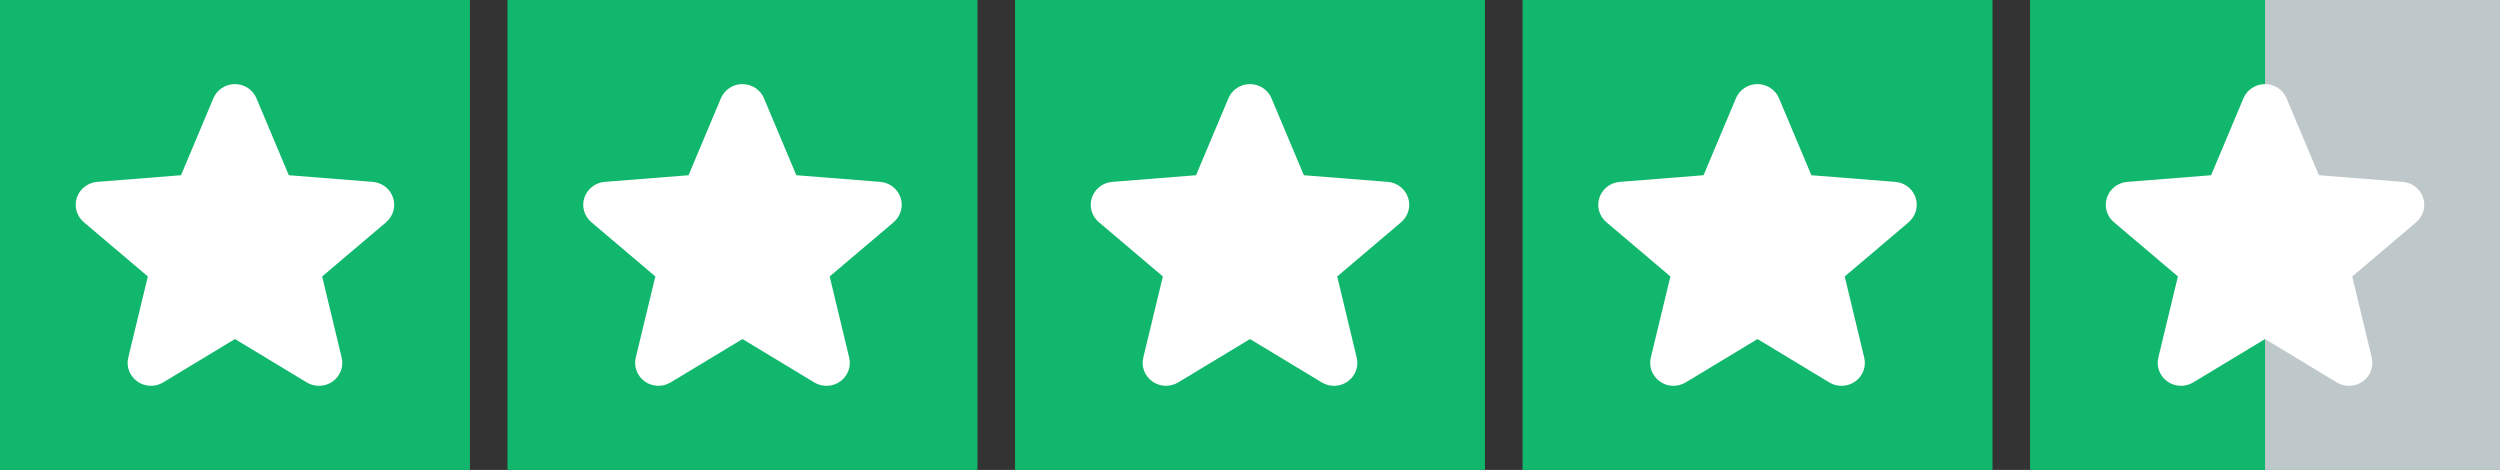
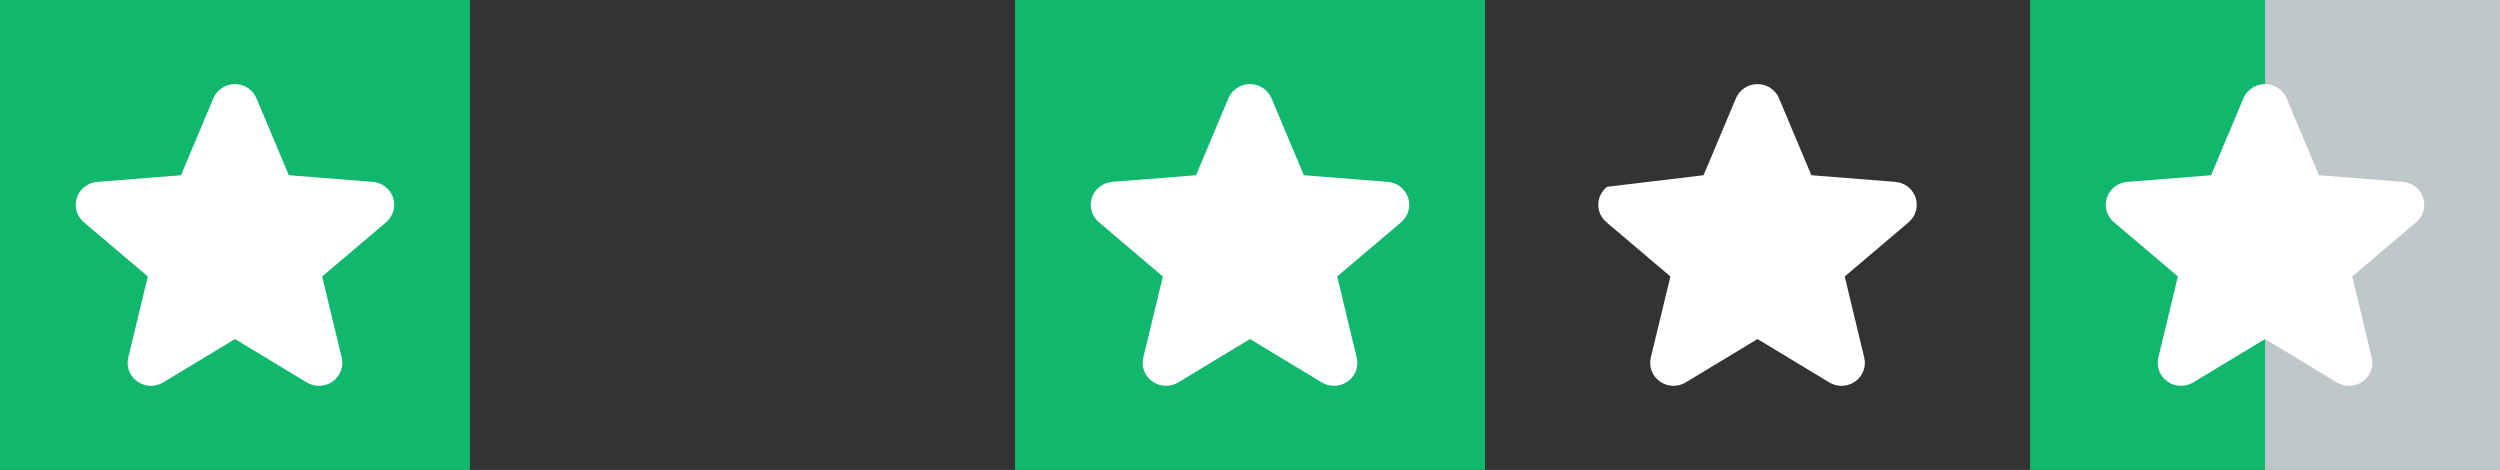
<svg xmlns="http://www.w3.org/2000/svg" width="133" height="25" viewBox="0 0 133 25" fill="none">
  <rect x="0" y="0" width="133" height="25" fill="#333333" stroke="none" />
  <rect width="25" height="25" fill="#10B76C" />
  <path d="M20.545 11.82L17.139 14.707L18.176 19.023C18.234 19.257 18.219 19.503 18.134 19.729C18.049 19.955 17.898 20.151 17.7 20.293C17.501 20.435 17.264 20.516 17.019 20.525C16.774 20.535 16.531 20.473 16.322 20.347L12.5 18.037L8.675 20.347C8.466 20.472 8.224 20.534 7.979 20.524C7.734 20.514 7.498 20.433 7.3 20.291C7.102 20.149 6.951 19.953 6.866 19.728C6.781 19.502 6.766 19.257 6.823 19.023L7.865 14.707L4.459 11.82C4.273 11.663 4.139 11.456 4.073 11.224C4.007 10.993 4.012 10.747 4.088 10.518C4.163 10.29 4.305 10.088 4.497 9.938C4.688 9.788 4.92 9.697 5.164 9.676L9.63 9.322L11.352 5.228C11.445 5.005 11.604 4.814 11.808 4.68C12.012 4.545 12.252 4.474 12.498 4.474C12.743 4.474 12.983 4.545 13.187 4.68C13.391 4.814 13.55 5.005 13.643 5.228L15.365 9.322L19.831 9.676C20.075 9.696 20.308 9.787 20.5 9.936C20.692 10.086 20.835 10.288 20.911 10.517C20.987 10.746 20.992 10.992 20.926 11.224C20.86 11.456 20.726 11.664 20.54 11.821L20.545 11.82Z" fill="white" />
-   <rect width="25" height="25" transform="translate(27)" fill="#10B76C" />
-   <path d="M47.545 11.82L44.139 14.707L45.176 19.023C45.234 19.257 45.219 19.503 45.134 19.729C45.049 19.955 44.898 20.151 44.7 20.293C44.501 20.435 44.264 20.516 44.019 20.525C43.774 20.535 43.531 20.473 43.322 20.347L39.5 18.037L35.675 20.347C35.466 20.472 35.224 20.534 34.979 20.524C34.734 20.514 34.498 20.433 34.3 20.291C34.102 20.149 33.951 19.953 33.866 19.728C33.781 19.502 33.766 19.257 33.823 19.023L34.864 14.707L31.459 11.82C31.273 11.663 31.139 11.456 31.073 11.224C31.008 10.993 31.012 10.747 31.088 10.518C31.163 10.29 31.305 10.088 31.497 9.938C31.688 9.788 31.92 9.697 32.164 9.676L36.63 9.322L38.352 5.228C38.446 5.005 38.604 4.814 38.808 4.68C39.012 4.545 39.252 4.474 39.498 4.474C39.743 4.474 39.983 4.545 40.187 4.68C40.391 4.814 40.55 5.005 40.643 5.228L42.365 9.322L46.831 9.676C47.075 9.696 47.308 9.787 47.5 9.936C47.692 10.086 47.835 10.288 47.911 10.517C47.987 10.746 47.992 10.992 47.926 11.224C47.86 11.456 47.726 11.664 47.54 11.821L47.545 11.82Z" fill="white" />
  <rect width="25" height="25" transform="translate(54)" fill="#10B76C" />
  <path d="M74.545 11.82L71.139 14.707L72.176 19.023C72.234 19.257 72.219 19.503 72.134 19.729C72.049 19.955 71.898 20.151 71.7 20.293C71.501 20.435 71.264 20.516 71.019 20.525C70.774 20.535 70.531 20.473 70.322 20.347L66.5 18.037L62.675 20.347C62.466 20.472 62.224 20.534 61.979 20.524C61.734 20.514 61.498 20.433 61.3 20.291C61.102 20.149 60.951 19.953 60.866 19.728C60.781 19.502 60.766 19.257 60.823 19.023L61.864 14.707L58.459 11.82C58.273 11.663 58.139 11.456 58.073 11.224C58.008 10.993 58.012 10.747 58.088 10.518C58.163 10.29 58.305 10.088 58.497 9.938C58.688 9.788 58.92 9.697 59.164 9.676L63.63 9.322L65.352 5.228C65.445 5.005 65.604 4.814 65.808 4.68C66.012 4.545 66.252 4.474 66.498 4.474C66.743 4.474 66.984 4.545 67.187 4.68C67.391 4.814 67.55 5.005 67.643 5.228L69.365 9.322L73.831 9.676C74.075 9.696 74.308 9.787 74.5 9.936C74.692 10.086 74.835 10.288 74.911 10.517C74.987 10.746 74.992 10.992 74.926 11.224C74.86 11.456 74.726 11.664 74.54 11.821L74.545 11.82Z" fill="white" />
-   <rect width="25" height="25" transform="translate(81)" fill="#10B76C" />
-   <path d="M101.545 11.82L98.139 14.707L99.176 19.023C99.234 19.257 99.219 19.503 99.134 19.729C99.049 19.955 98.898 20.151 98.7 20.293C98.501 20.435 98.264 20.516 98.019 20.525C97.774 20.535 97.531 20.473 97.322 20.347L93.5 18.037L89.675 20.347C89.466 20.472 89.224 20.534 88.979 20.524C88.734 20.514 88.498 20.433 88.3 20.291C88.102 20.149 87.951 19.953 87.866 19.728C87.781 19.502 87.766 19.257 87.823 19.023L88.865 14.707L85.459 11.82C85.273 11.663 85.139 11.456 85.073 11.224C85.007 10.993 85.012 10.747 85.088 10.518C85.163 10.29 85.305 10.088 85.497 9.938C85.688 9.788 85.92 9.697 86.164 9.676L90.63 9.322L92.352 5.228C92.445 5.005 92.604 4.814 92.808 4.68C93.012 4.545 93.252 4.474 93.498 4.474C93.743 4.474 93.984 4.545 94.187 4.68C94.391 4.814 94.55 5.005 94.643 5.228L96.365 9.322L100.831 9.676C101.075 9.696 101.308 9.787 101.5 9.936C101.692 10.086 101.835 10.288 101.911 10.517C101.987 10.746 101.992 10.992 101.926 11.224C101.86 11.456 101.726 11.664 101.54 11.821L101.545 11.82Z" fill="white" />
+   <path d="M101.545 11.82L98.139 14.707L99.176 19.023C99.234 19.257 99.219 19.503 99.134 19.729C99.049 19.955 98.898 20.151 98.7 20.293C98.501 20.435 98.264 20.516 98.019 20.525C97.774 20.535 97.531 20.473 97.322 20.347L93.5 18.037L89.675 20.347C89.466 20.472 89.224 20.534 88.979 20.524C88.734 20.514 88.498 20.433 88.3 20.291C88.102 20.149 87.951 19.953 87.866 19.728C87.781 19.502 87.766 19.257 87.823 19.023L88.865 14.707L85.459 11.82C85.273 11.663 85.139 11.456 85.073 11.224C85.007 10.993 85.012 10.747 85.088 10.518C85.163 10.29 85.305 10.088 85.497 9.938L90.63 9.322L92.352 5.228C92.445 5.005 92.604 4.814 92.808 4.68C93.012 4.545 93.252 4.474 93.498 4.474C93.743 4.474 93.984 4.545 94.187 4.68C94.391 4.814 94.55 5.005 94.643 5.228L96.365 9.322L100.831 9.676C101.075 9.696 101.308 9.787 101.5 9.936C101.692 10.086 101.835 10.288 101.911 10.517C101.987 10.746 101.992 10.992 101.926 11.224C101.86 11.456 101.726 11.664 101.54 11.821L101.545 11.82Z" fill="white" />
  <rect width="25" height="25" transform="translate(108)" fill="#10B76C" />
  <path d="M120.5 0H133V25H120.5V0Z" fill="#BEC8CB" />
  <path d="M128.545 11.82L125.139 14.707L126.176 19.023C126.234 19.257 126.219 19.503 126.134 19.729C126.049 19.955 125.898 20.151 125.699 20.293C125.501 20.435 125.264 20.516 125.019 20.525C124.774 20.535 124.531 20.473 124.322 20.347L120.5 18.037L116.675 20.347C116.466 20.472 116.224 20.534 115.979 20.524C115.734 20.514 115.498 20.433 115.3 20.291C115.102 20.149 114.951 19.953 114.866 19.728C114.781 19.502 114.766 19.257 114.823 19.023L115.865 14.707L112.459 11.82C112.273 11.663 112.139 11.456 112.073 11.224C112.007 10.993 112.012 10.747 112.088 10.518C112.163 10.29 112.305 10.088 112.497 9.938C112.688 9.788 112.92 9.697 113.164 9.676L117.63 9.322L119.352 5.228C119.446 5.005 119.604 4.814 119.808 4.68C120.012 4.545 120.252 4.474 120.498 4.474C120.743 4.474 120.983 4.545 121.187 4.68C121.391 4.814 121.55 5.005 121.643 5.228L123.365 9.322L127.831 9.676C128.075 9.696 128.308 9.787 128.5 9.936C128.692 10.086 128.835 10.288 128.911 10.517C128.987 10.746 128.992 10.992 128.926 11.224C128.86 11.456 128.726 11.664 128.54 11.821L128.545 11.82Z" fill="white" />
</svg>